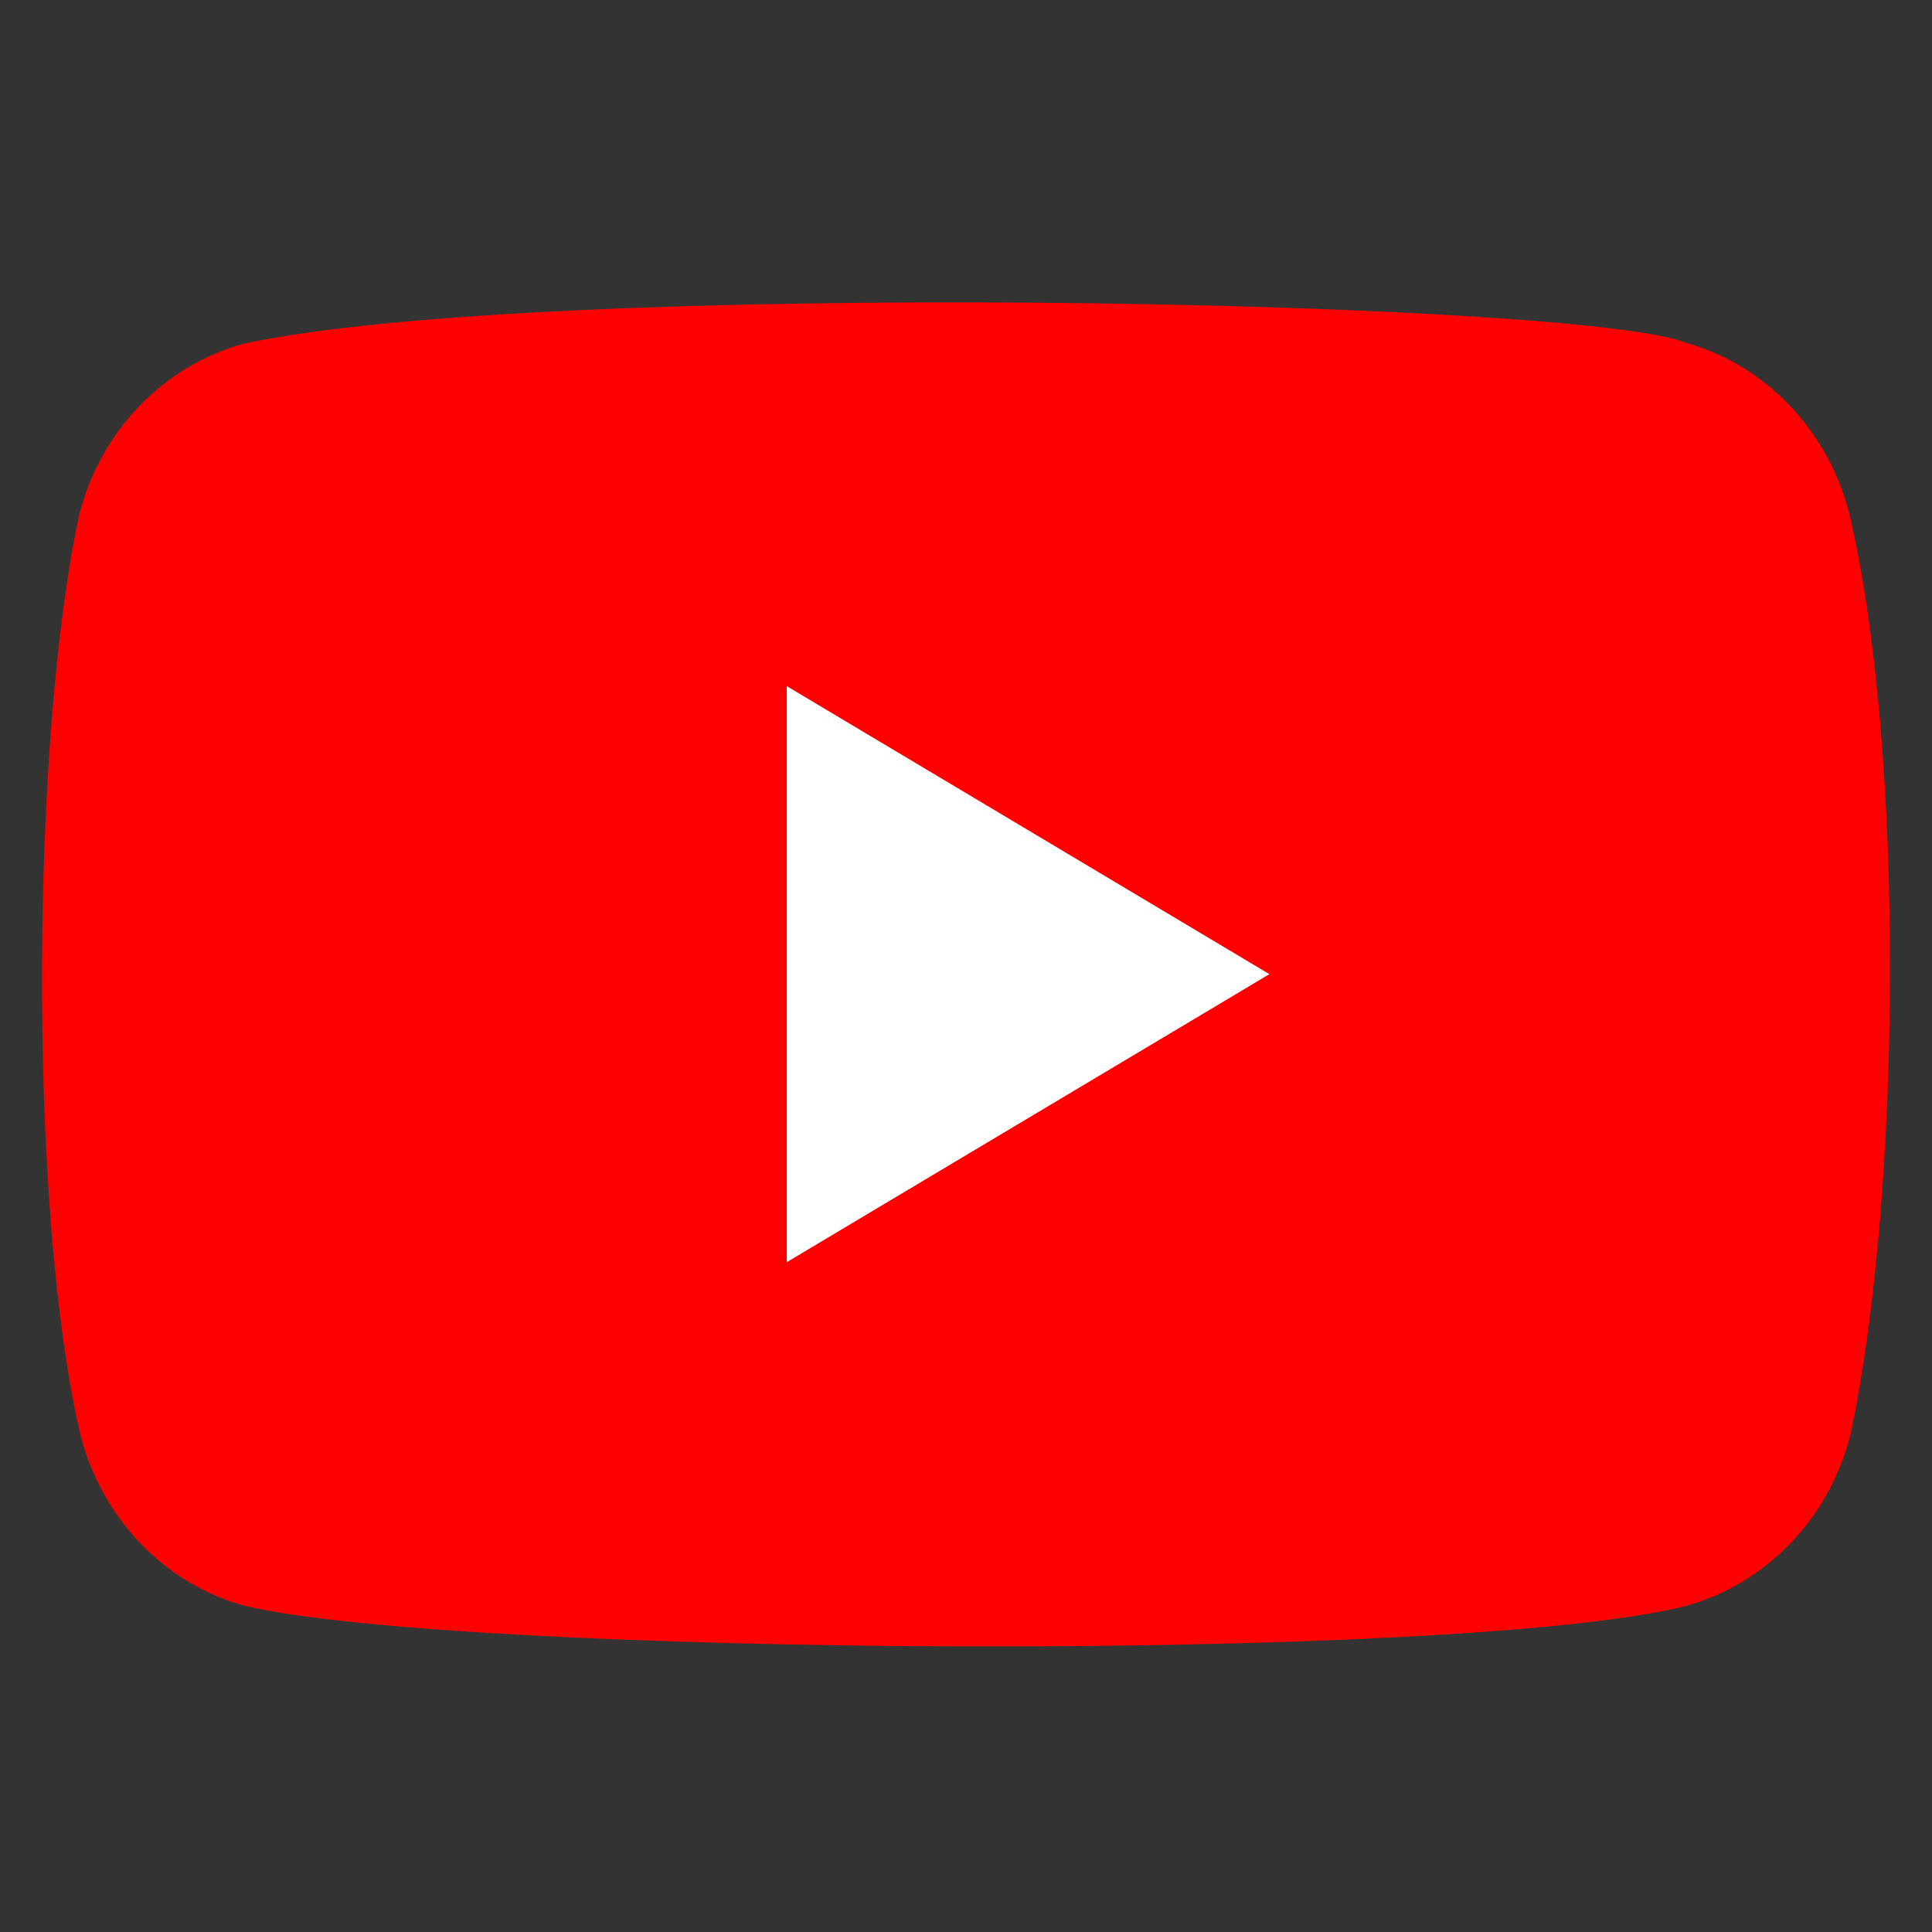
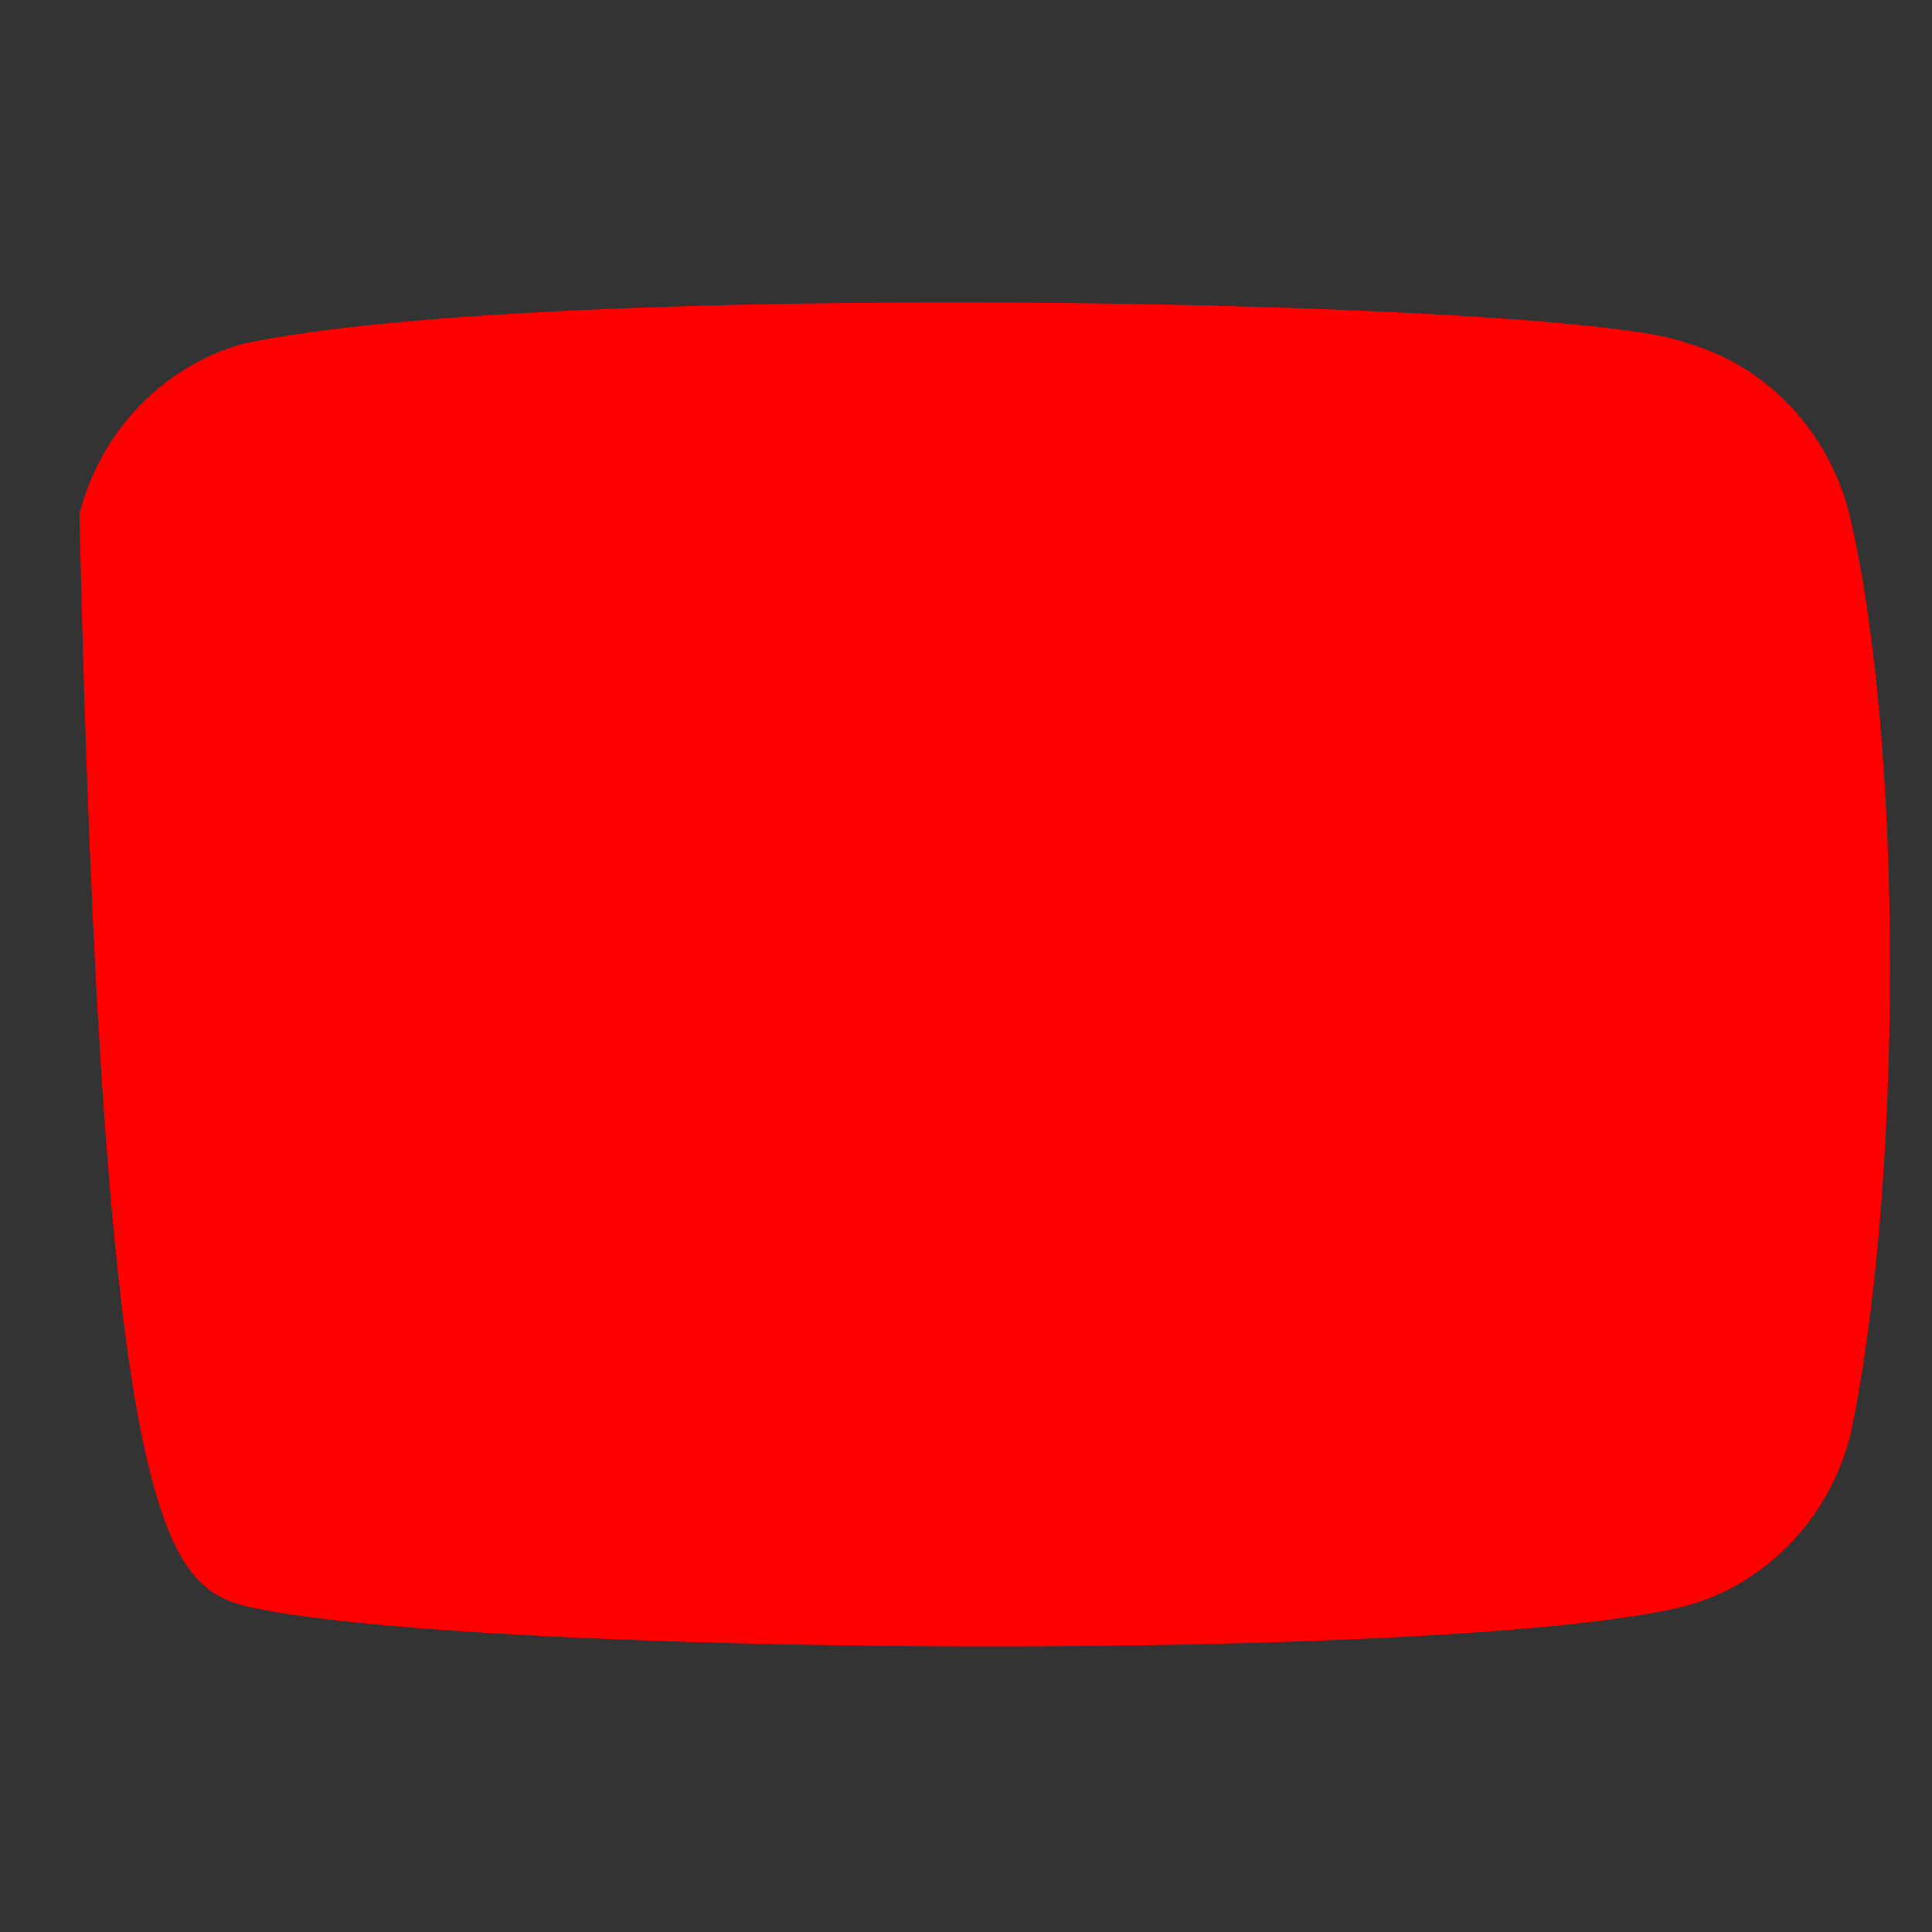
<svg xmlns="http://www.w3.org/2000/svg" width="23" height="23" viewBox="0 0 23 23" fill="none">
  <rect x="0" y="0" width="23" height="23" fill="#333333" stroke="none" />
-   <path d="M22.012 6.102C21.756 5.116 21.016 4.344 20.069 4.08C18.796 3.568 6.466 3.318 2.889 4.094C1.941 4.361 1.199 5.13 0.946 6.117C0.371 8.74 0.327 14.411 0.96 17.093C1.216 18.079 1.955 18.851 2.903 19.115C5.424 19.719 17.407 19.804 20.083 19.115C21.03 18.848 21.772 18.079 22.026 17.093C22.639 14.235 22.682 8.916 22.012 6.102Z" fill="#FF0000" />
-   <path d="M15.112 11.597L9.366 8.168V15.026L15.112 11.597Z" fill="white" />
+   <path d="M22.012 6.102C21.756 5.116 21.016 4.344 20.069 4.08C18.796 3.568 6.466 3.318 2.889 4.094C1.941 4.361 1.199 5.13 0.946 6.117C1.216 18.079 1.955 18.851 2.903 19.115C5.424 19.719 17.407 19.804 20.083 19.115C21.03 18.848 21.772 18.079 22.026 17.093C22.639 14.235 22.682 8.916 22.012 6.102Z" fill="#FF0000" />
</svg>